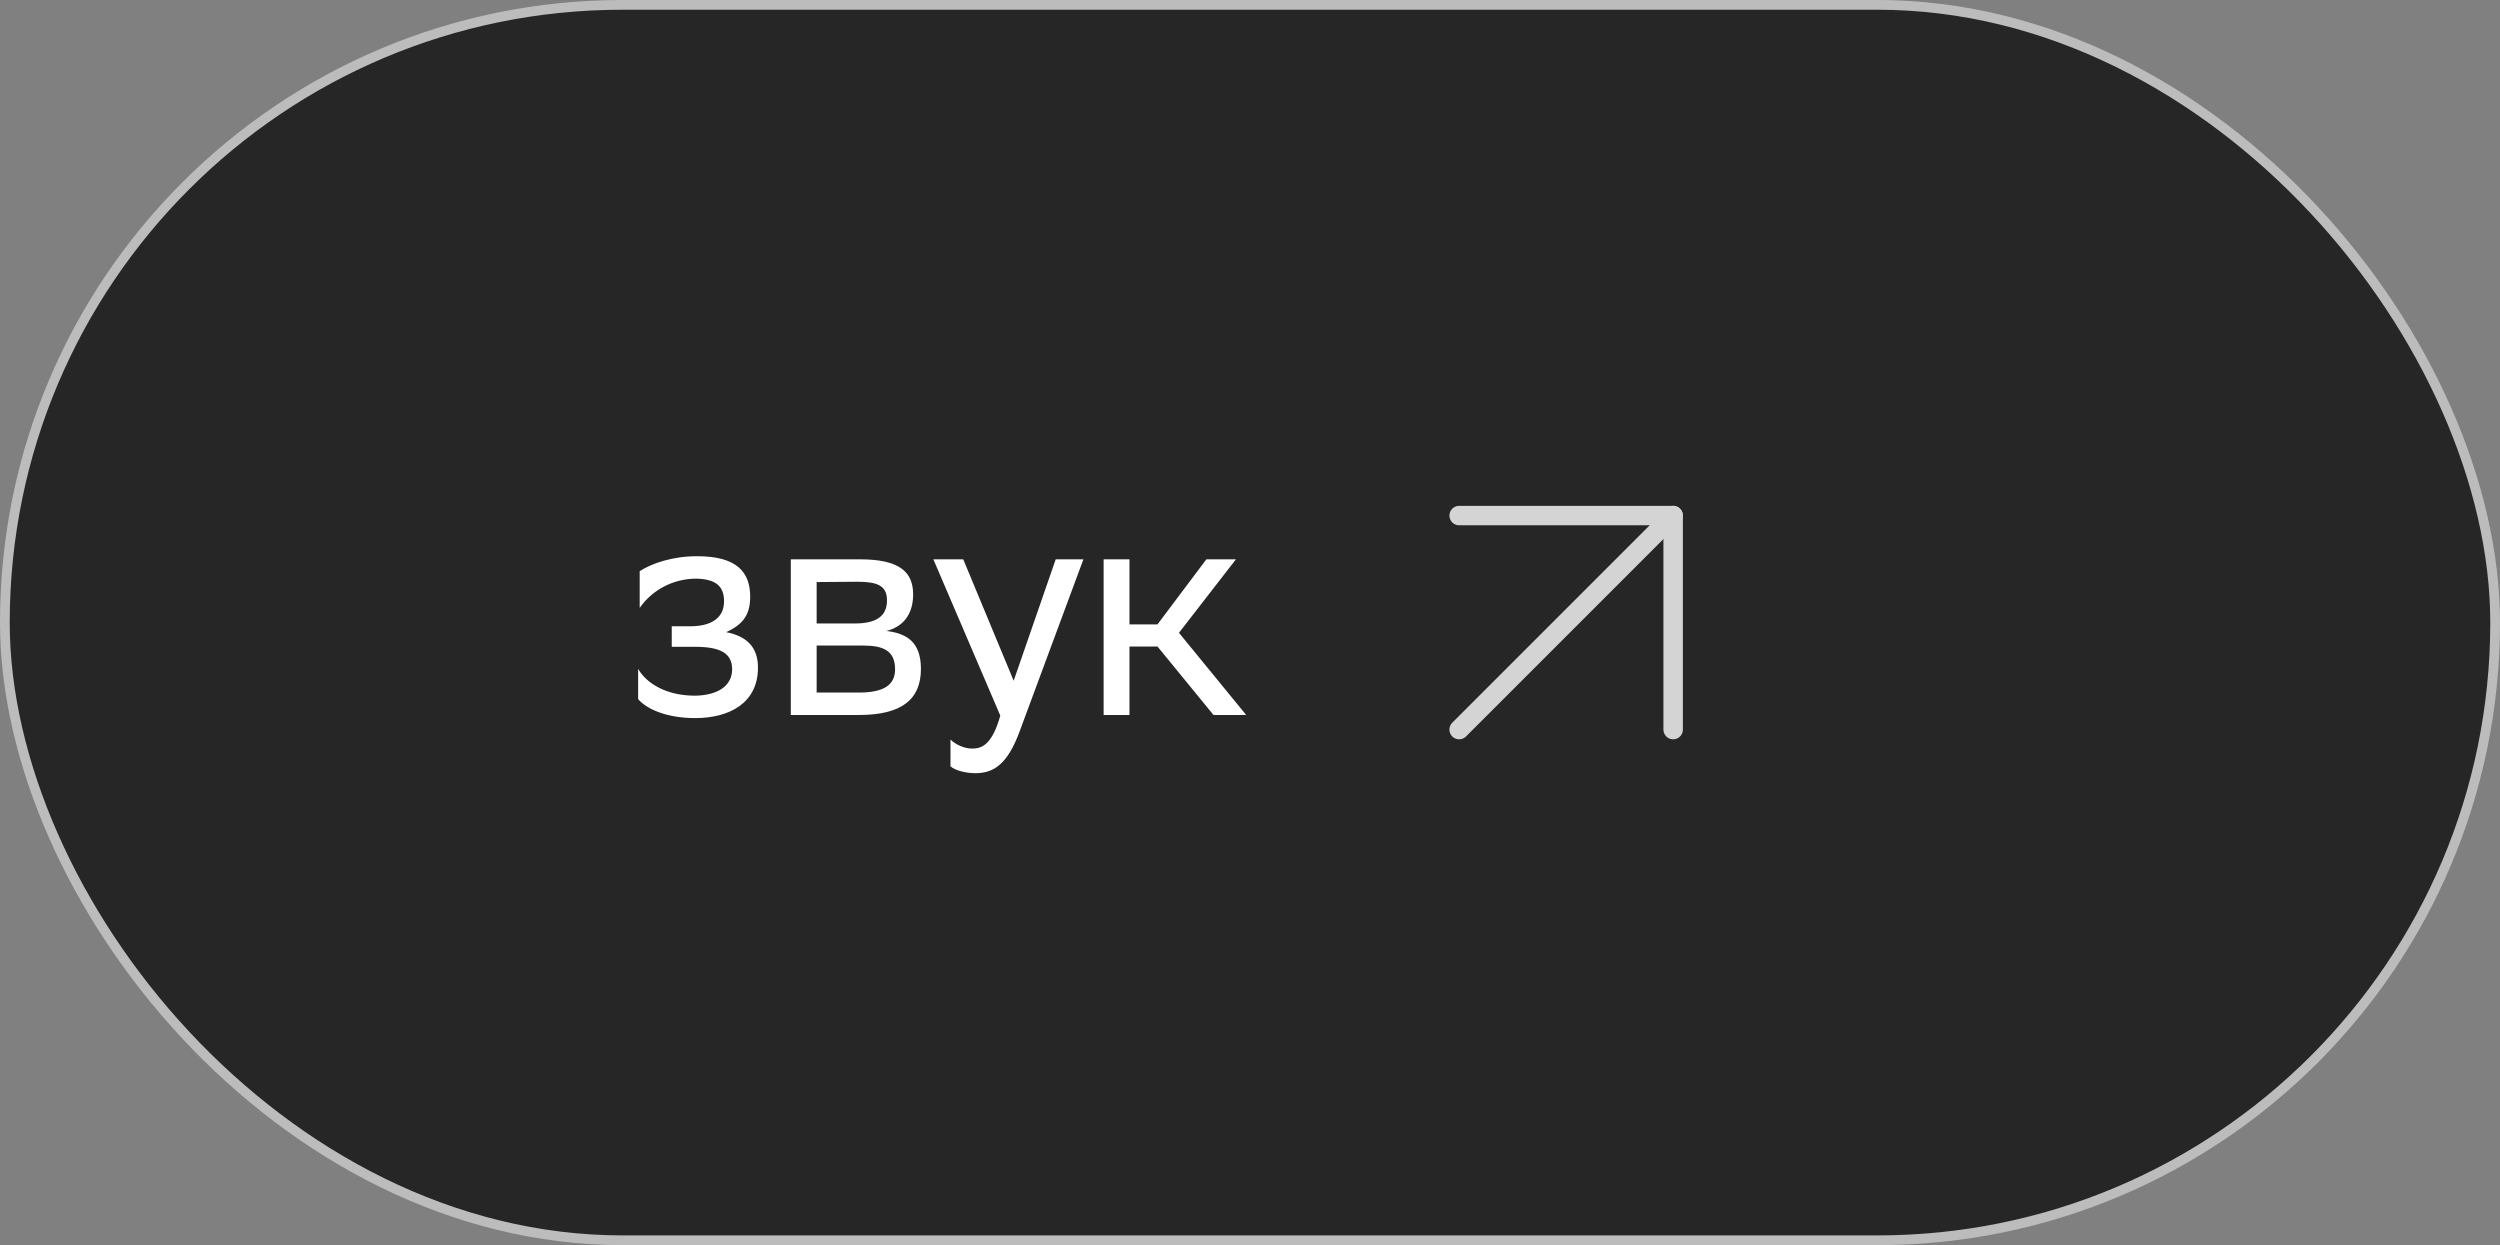
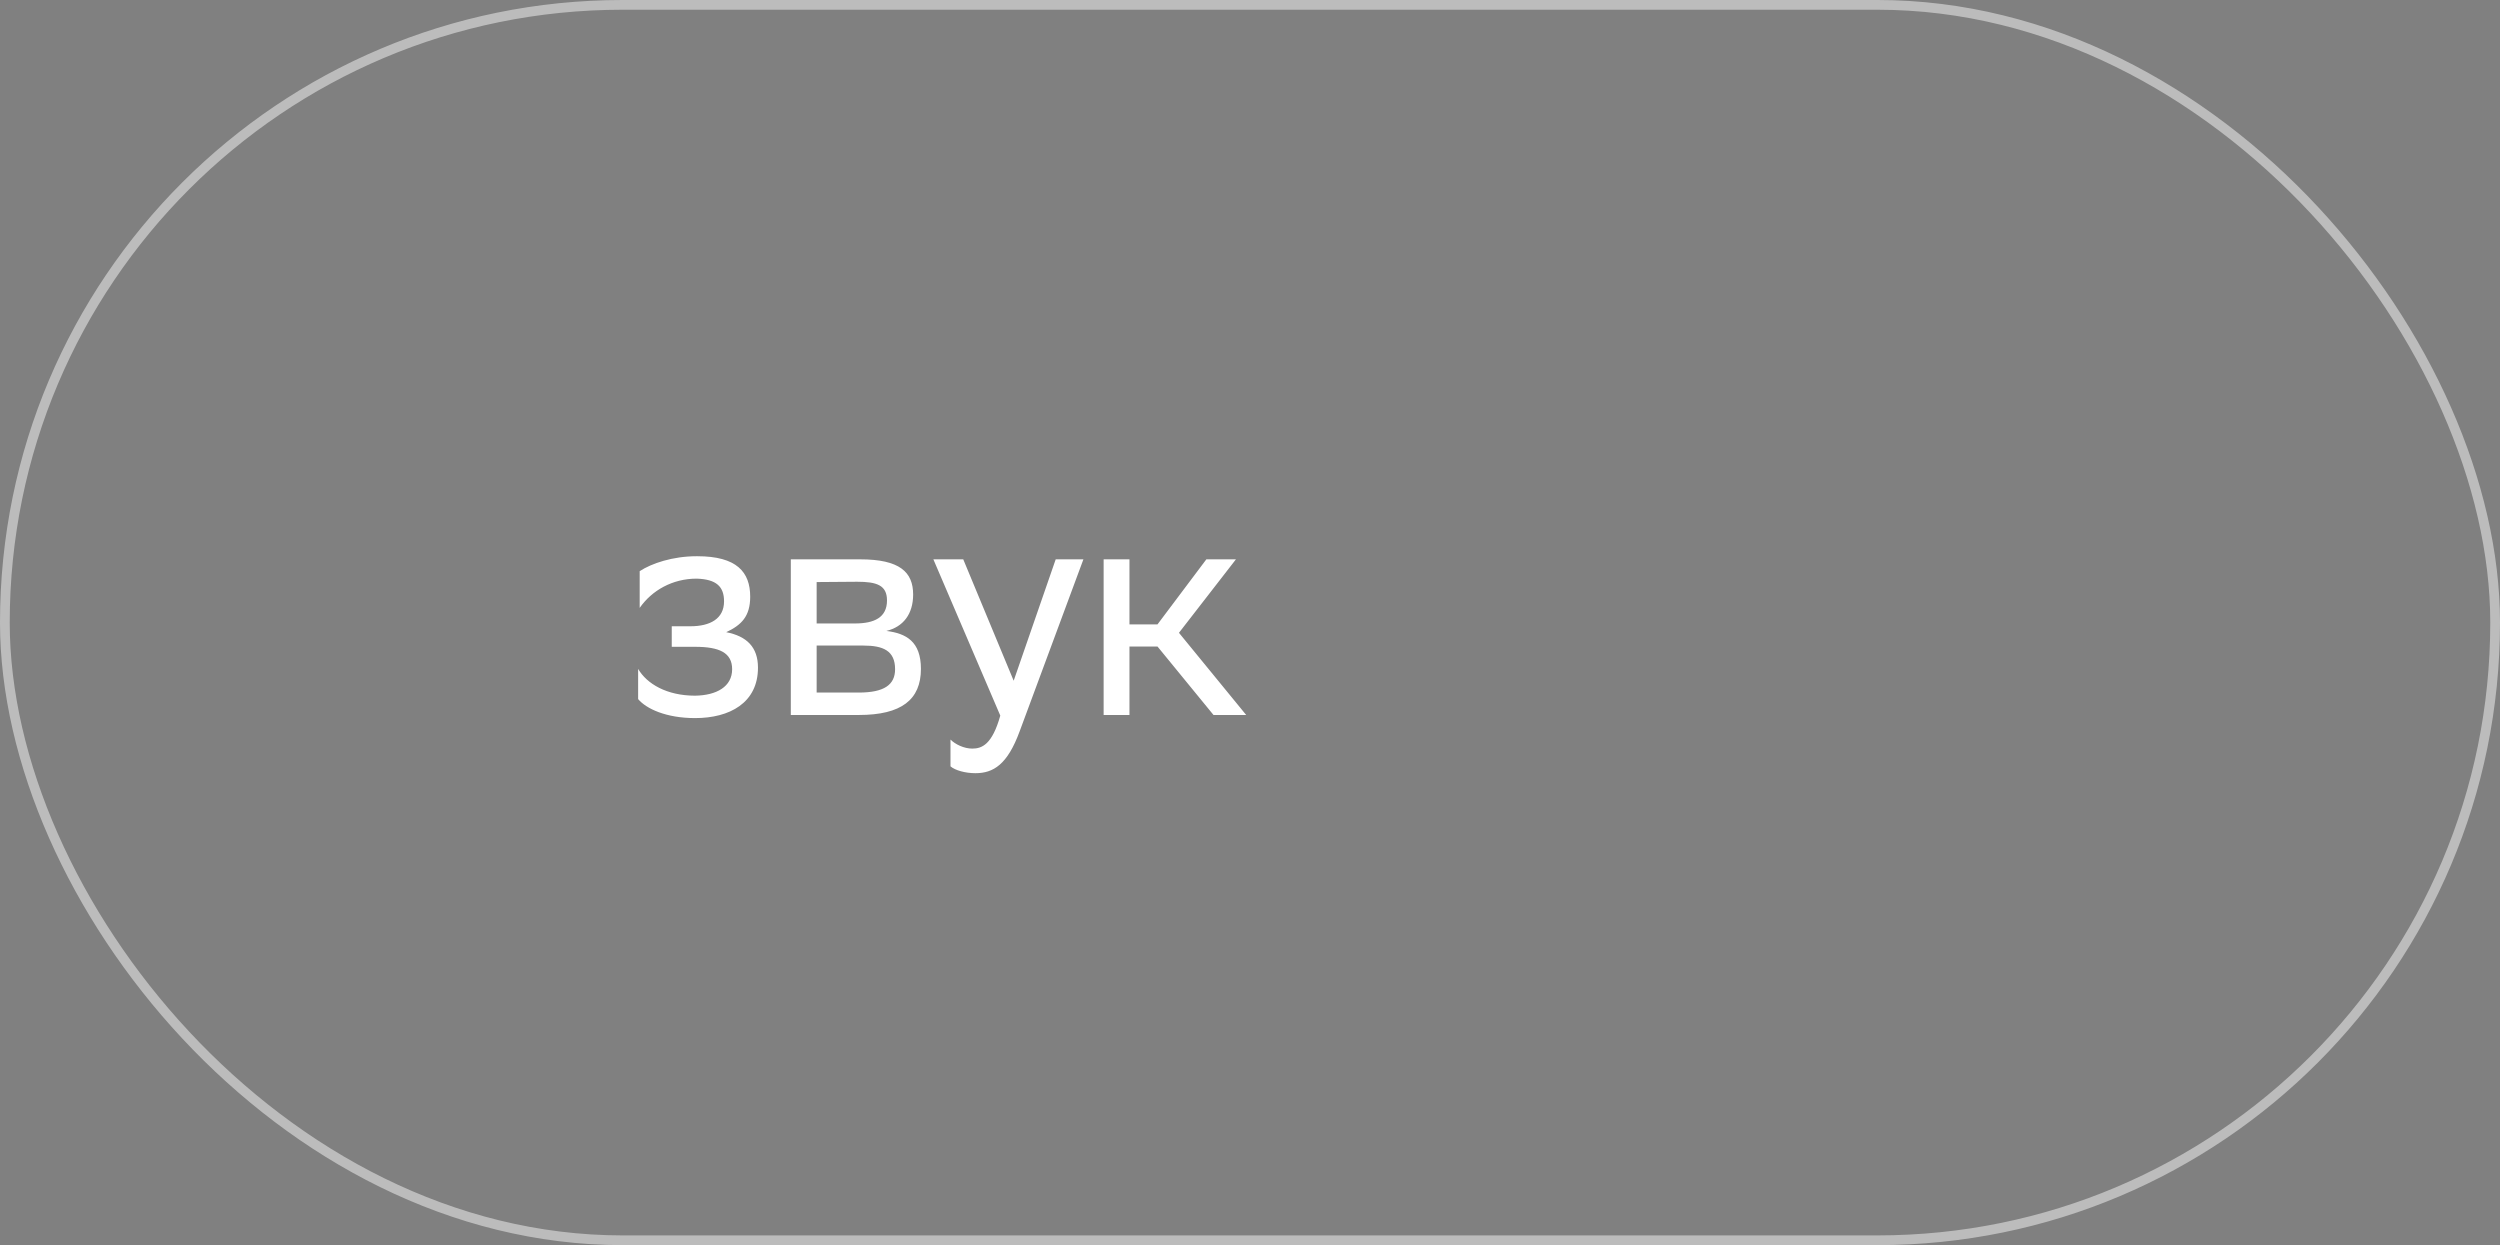
<svg xmlns="http://www.w3.org/2000/svg" width="257" height="128" viewBox="0 0 257 128" fill="none">
  <rect x="0" y="0" width="257" height="128" fill="#808080" stroke="none" />
-   <rect x="0.5" y="0.5" width="256" height="127" rx="63.5" fill="#2F2F2F" />
-   <rect x="0.5" y="0.5" width="256" height="127" rx="63.5" fill="black" fill-opacity="0.2" />
  <path d="M65.6 71.868C66.432 72.86 68.48 73.82 71.456 73.82C75.008 73.82 77.92 72.252 77.92 68.636C77.92 66.524 76.768 65.404 74.656 64.988C76.224 64.252 77.12 63.356 77.12 61.34C77.12 58.812 75.744 57.18 71.68 57.18H71.616C69.152 57.18 66.976 57.916 65.76 58.716V62.492C67.008 60.7 69.12 59.484 71.616 59.484C73.664 59.548 74.432 60.316 74.432 61.82C74.432 63.612 72.992 64.38 70.976 64.38H69.056V66.492H71.456C73.952 66.492 75.264 67.1 75.264 68.796C75.264 70.588 73.664 71.484 71.456 71.516C68.544 71.516 66.496 70.3 65.6 68.764V71.868ZM81.295 73.5H88.303C92.655 73.5 94.671 71.932 94.671 68.764C94.671 65.948 93.167 65.116 91.119 64.86C92.847 64.444 93.871 63.132 93.871 61.116C93.871 58.812 92.495 57.5 88.431 57.5H81.295V73.5ZM83.951 71.196V66.364H88.751C90.767 66.364 92.015 66.876 92.015 68.796C92.015 70.396 90.895 71.196 88.271 71.196H83.951ZM83.951 64.092V59.836L88.111 59.804C90.127 59.804 91.183 60.156 91.183 61.724C91.183 63.484 89.871 64.092 87.887 64.092H83.951ZM102.83 73.564C101.998 76.54 100.942 76.956 99.95 76.956C99.086 76.956 98.19 76.508 97.71 76.028V78.78C98.19 79.196 99.246 79.484 100.27 79.484C102.126 79.484 103.566 78.588 104.814 75.196L111.374 57.5H108.526L104.206 69.98L99.022 57.5H95.95L102.83 73.564ZM113.453 73.5H116.109V66.46H118.989L124.749 73.5H128.109L121.197 65.052L127.053 57.5H124.013L118.989 64.188H116.109V57.5H113.453V73.5Z" fill="white" />
  <g opacity="0.8">
-     <path d="M150 75L172 53" stroke="white" stroke-width="2" stroke-linecap="round" stroke-linejoin="round" />
-     <path d="M150 53H172V75" stroke="white" stroke-width="2" stroke-linecap="round" stroke-linejoin="round" />
-   </g>
+     </g>
  <rect x="0.5" y="0.5" width="256" height="127" rx="63.5" stroke="#BCBCBC" />
</svg>